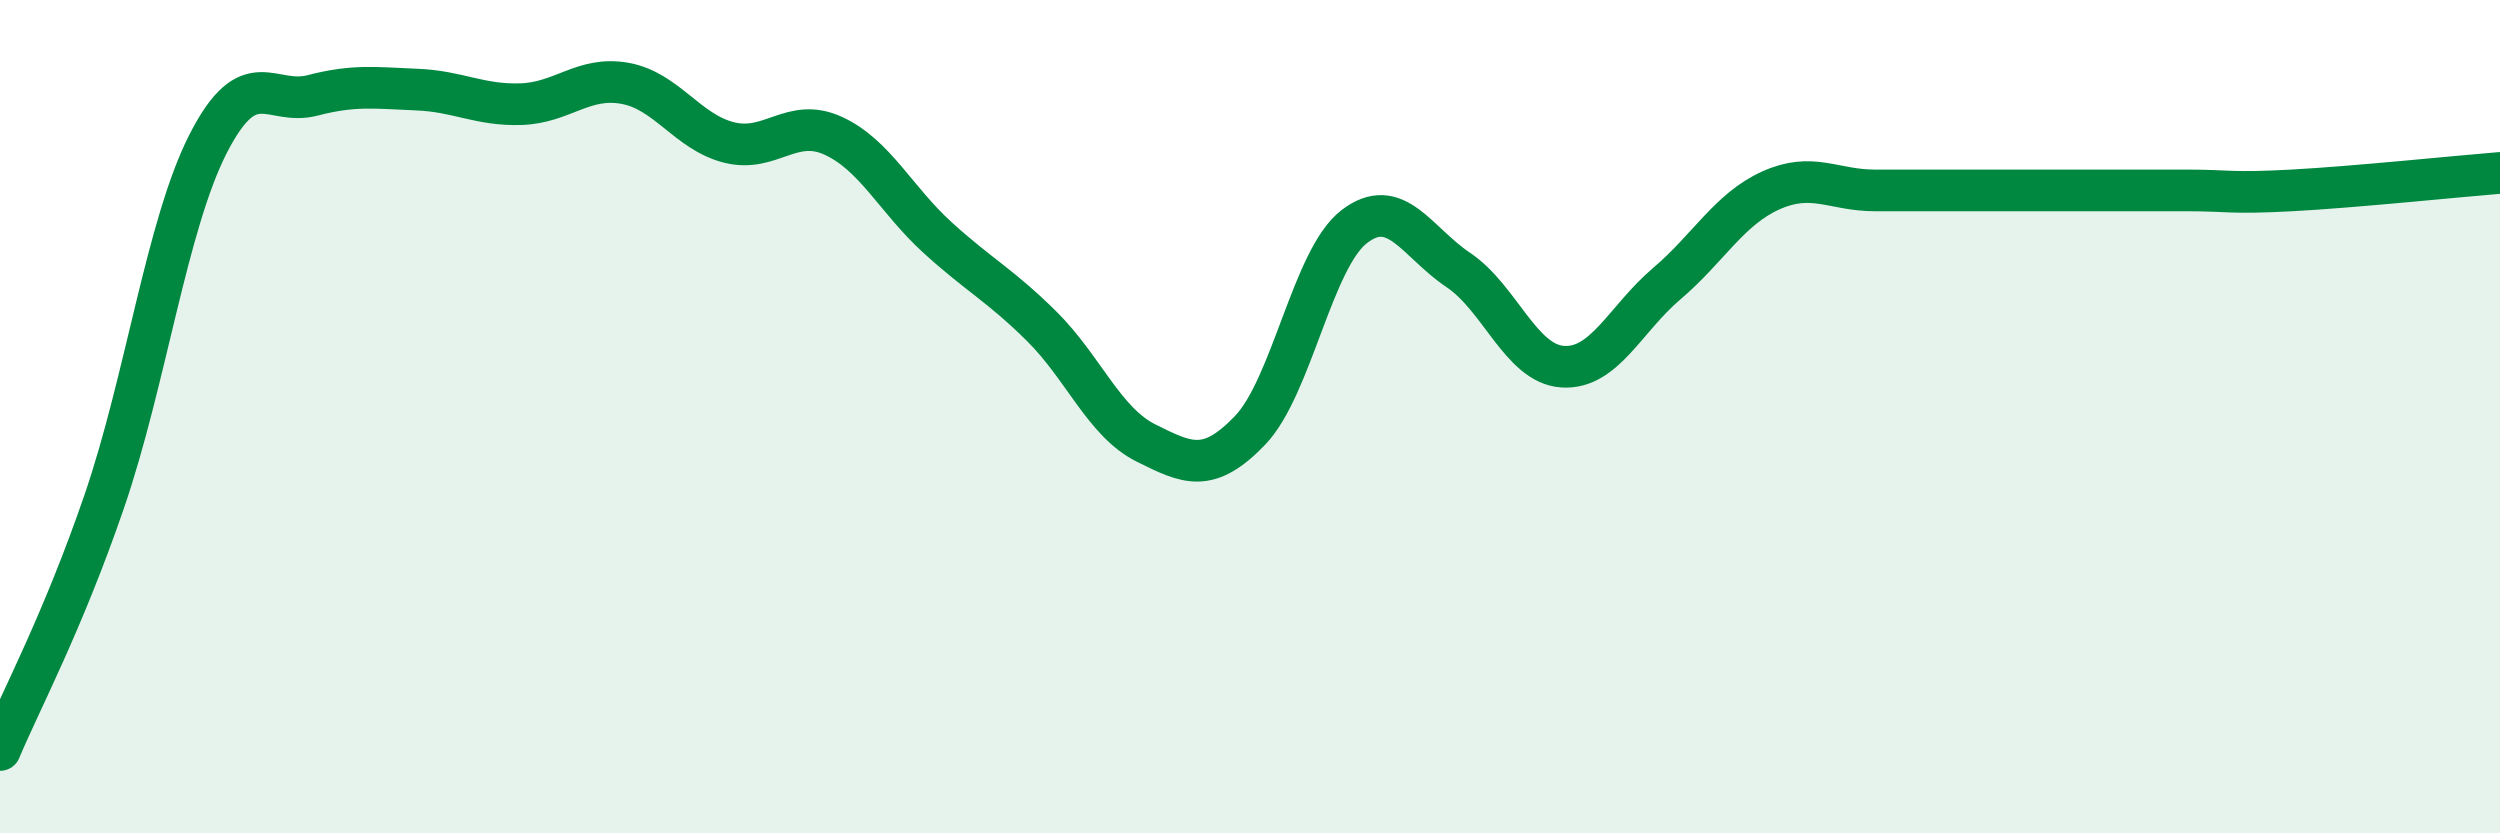
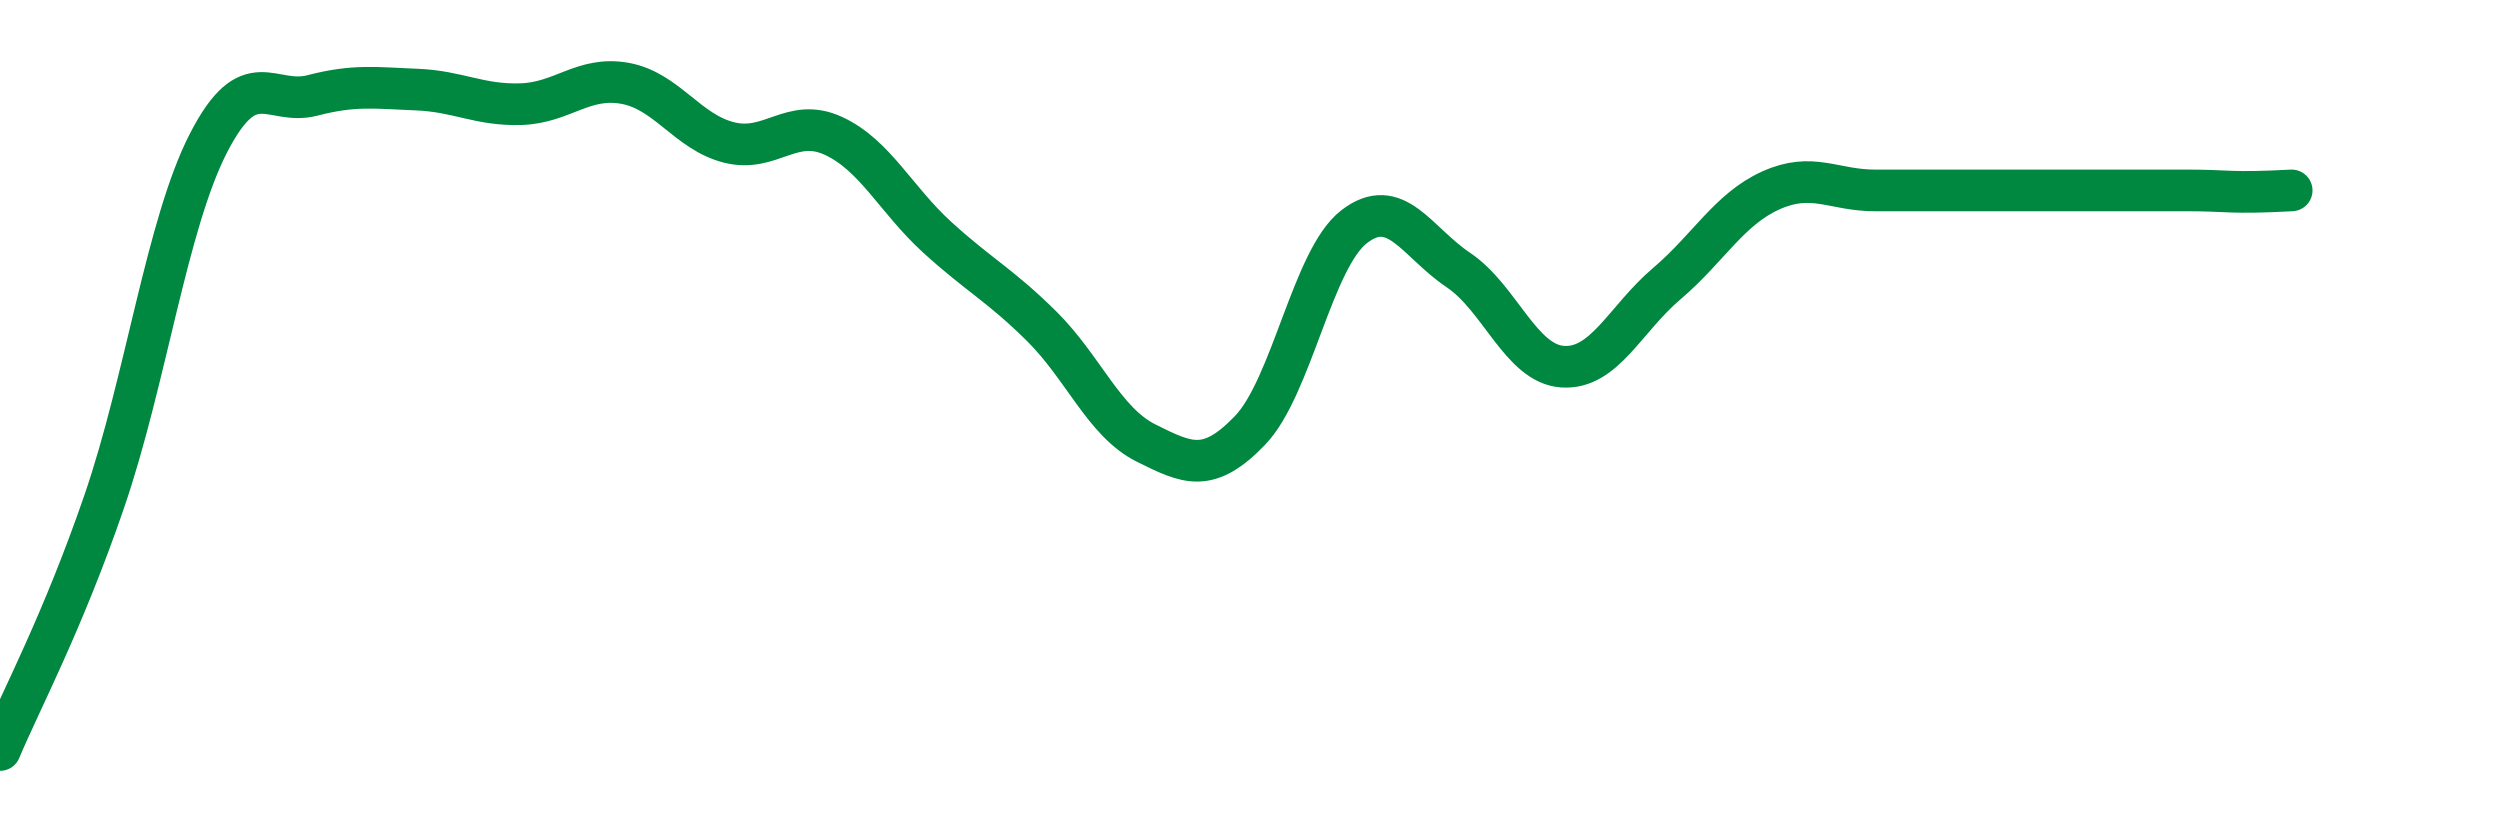
<svg xmlns="http://www.w3.org/2000/svg" width="60" height="20" viewBox="0 0 60 20">
-   <path d="M 0,18 C 0.5,16.81 1.5,14.95 2.5,12.04 C 3.5,9.13 4,5.39 5,3.44 C 6,1.49 6.5,2.55 7.5,2.29 C 8.5,2.03 9,2.11 10,2.15 C 11,2.19 11.5,2.53 12.5,2.5 C 13.5,2.47 14,1.82 15,2 C 16,2.18 16.5,3.17 17.5,3.42 C 18.5,3.67 19,2.8 20,3.26 C 21,3.72 21.5,4.79 22.5,5.7 C 23.5,6.61 24,6.84 25,7.83 C 26,8.82 26.5,10.13 27.5,10.63 C 28.5,11.13 29,11.37 30,10.33 C 31,9.29 31.5,6.21 32.5,5.44 C 33.5,4.67 34,5.81 35,6.48 C 36,7.15 36.5,8.73 37.5,8.8 C 38.5,8.87 39,7.66 40,6.81 C 41,5.96 41.5,5.02 42.5,4.57 C 43.5,4.12 44,4.57 45,4.57 C 46,4.57 46.5,4.57 47.5,4.57 C 48.5,4.57 49,4.57 50,4.57 C 51,4.57 51.5,4.57 52.5,4.57 C 53.5,4.57 53.5,4.65 55,4.57 C 56.5,4.49 59,4.23 60,4.15L60 20L0 20Z" fill="#008740" opacity="0.1" stroke-linecap="round" stroke-linejoin="round" />
-   <path d="M 0,18 C 0.5,16.81 1.5,14.95 2.5,12.04 C 3.5,9.13 4,5.39 5,3.44 C 6,1.49 6.5,2.55 7.5,2.29 C 8.5,2.03 9,2.11 10,2.15 C 11,2.19 11.5,2.53 12.5,2.5 C 13.5,2.47 14,1.82 15,2 C 16,2.18 16.5,3.17 17.5,3.42 C 18.5,3.67 19,2.8 20,3.26 C 21,3.72 21.5,4.79 22.5,5.7 C 23.5,6.61 24,6.84 25,7.83 C 26,8.82 26.5,10.13 27.5,10.63 C 28.5,11.13 29,11.37 30,10.33 C 31,9.29 31.5,6.21 32.5,5.44 C 33.5,4.67 34,5.81 35,6.48 C 36,7.15 36.5,8.73 37.5,8.8 C 38.5,8.87 39,7.66 40,6.81 C 41,5.96 41.5,5.02 42.5,4.57 C 43.5,4.12 44,4.57 45,4.57 C 46,4.57 46.5,4.57 47.5,4.57 C 48.5,4.57 49,4.57 50,4.57 C 51,4.57 51.5,4.57 52.5,4.57 C 53.5,4.57 53.5,4.65 55,4.57 C 56.5,4.49 59,4.23 60,4.15" stroke="#008740" stroke-width="1" fill="none" stroke-linecap="round" stroke-linejoin="round" />
+   <path d="M 0,18 C 0.5,16.81 1.5,14.95 2.5,12.04 C 3.5,9.13 4,5.39 5,3.44 C 6,1.49 6.5,2.55 7.5,2.29 C 8.5,2.03 9,2.11 10,2.15 C 11,2.19 11.5,2.53 12.5,2.5 C 13.5,2.47 14,1.82 15,2 C 16,2.18 16.5,3.17 17.5,3.42 C 18.5,3.67 19,2.8 20,3.26 C 21,3.72 21.5,4.79 22.5,5.7 C 23.5,6.61 24,6.84 25,7.83 C 26,8.82 26.5,10.13 27.5,10.63 C 28.5,11.13 29,11.37 30,10.33 C 31,9.29 31.5,6.21 32.5,5.44 C 33.5,4.67 34,5.81 35,6.48 C 36,7.15 36.5,8.73 37.5,8.8 C 38.5,8.87 39,7.66 40,6.81 C 41,5.96 41.5,5.02 42.5,4.57 C 43.5,4.12 44,4.57 45,4.57 C 46,4.57 46.5,4.57 47.5,4.57 C 48.5,4.57 49,4.57 50,4.57 C 51,4.57 51.5,4.57 52.5,4.57 C 53.5,4.57 53.5,4.65 55,4.57 " stroke="#008740" stroke-width="1" fill="none" stroke-linecap="round" stroke-linejoin="round" />
</svg>